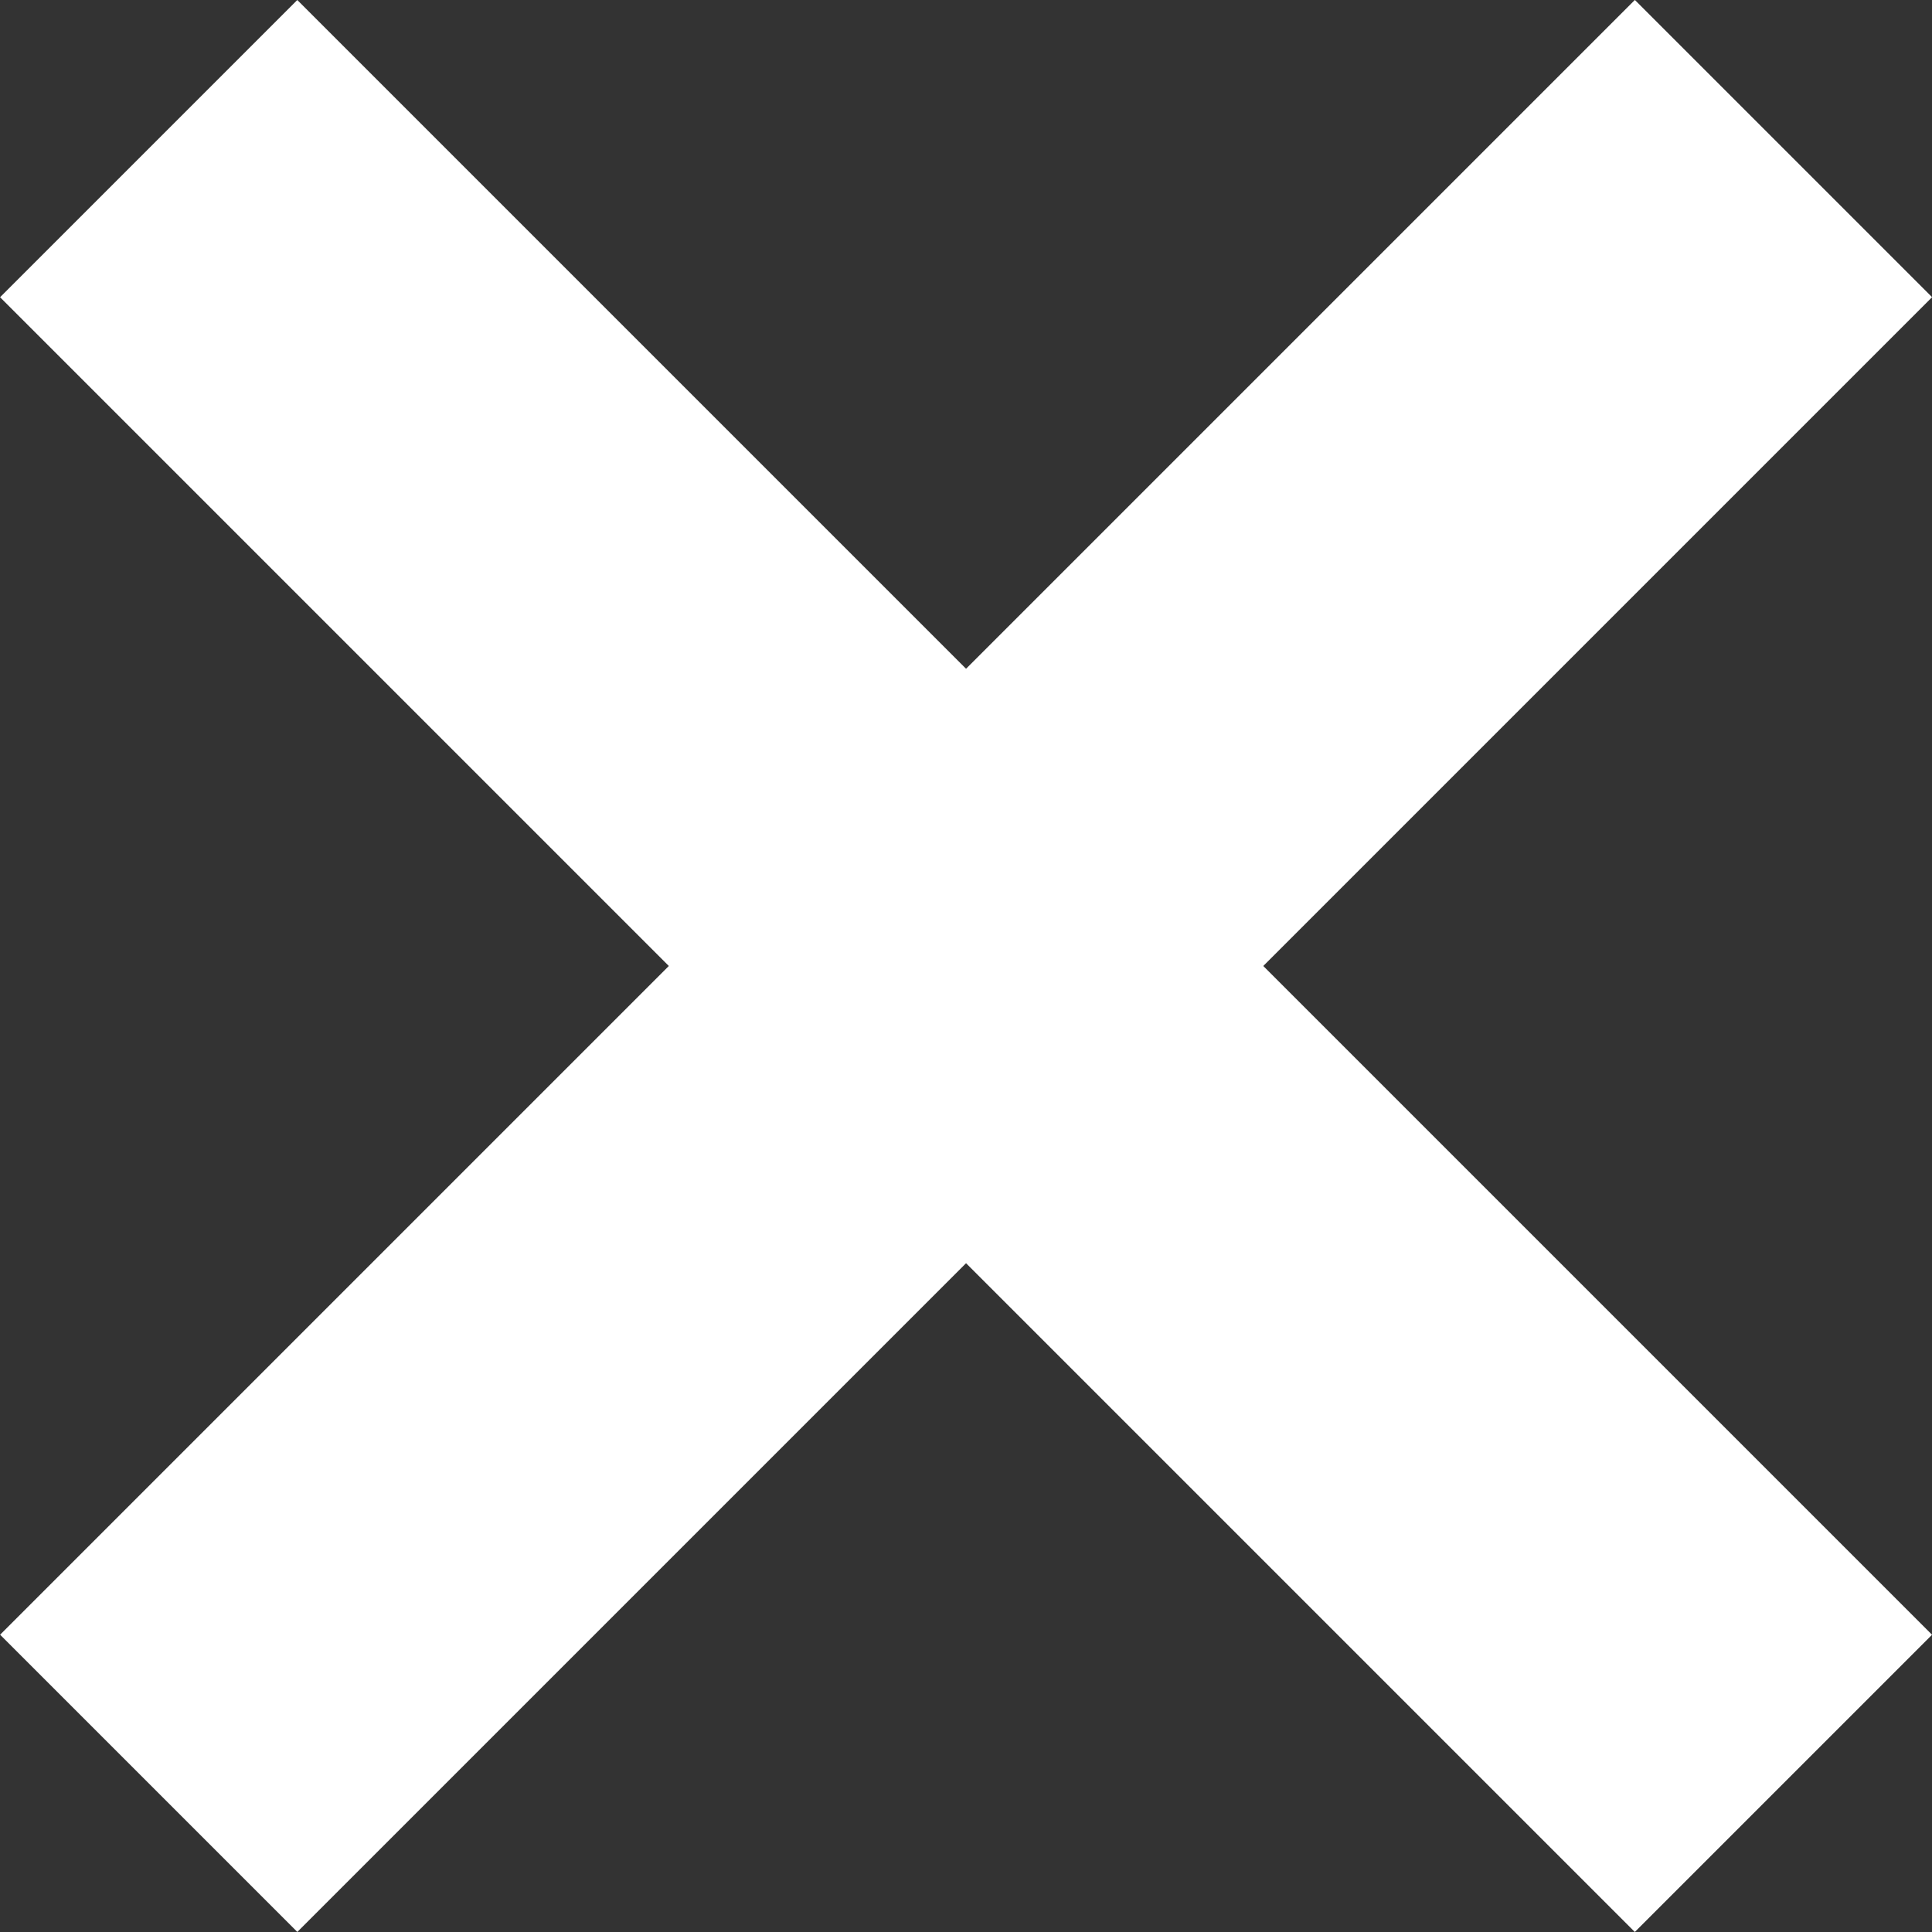
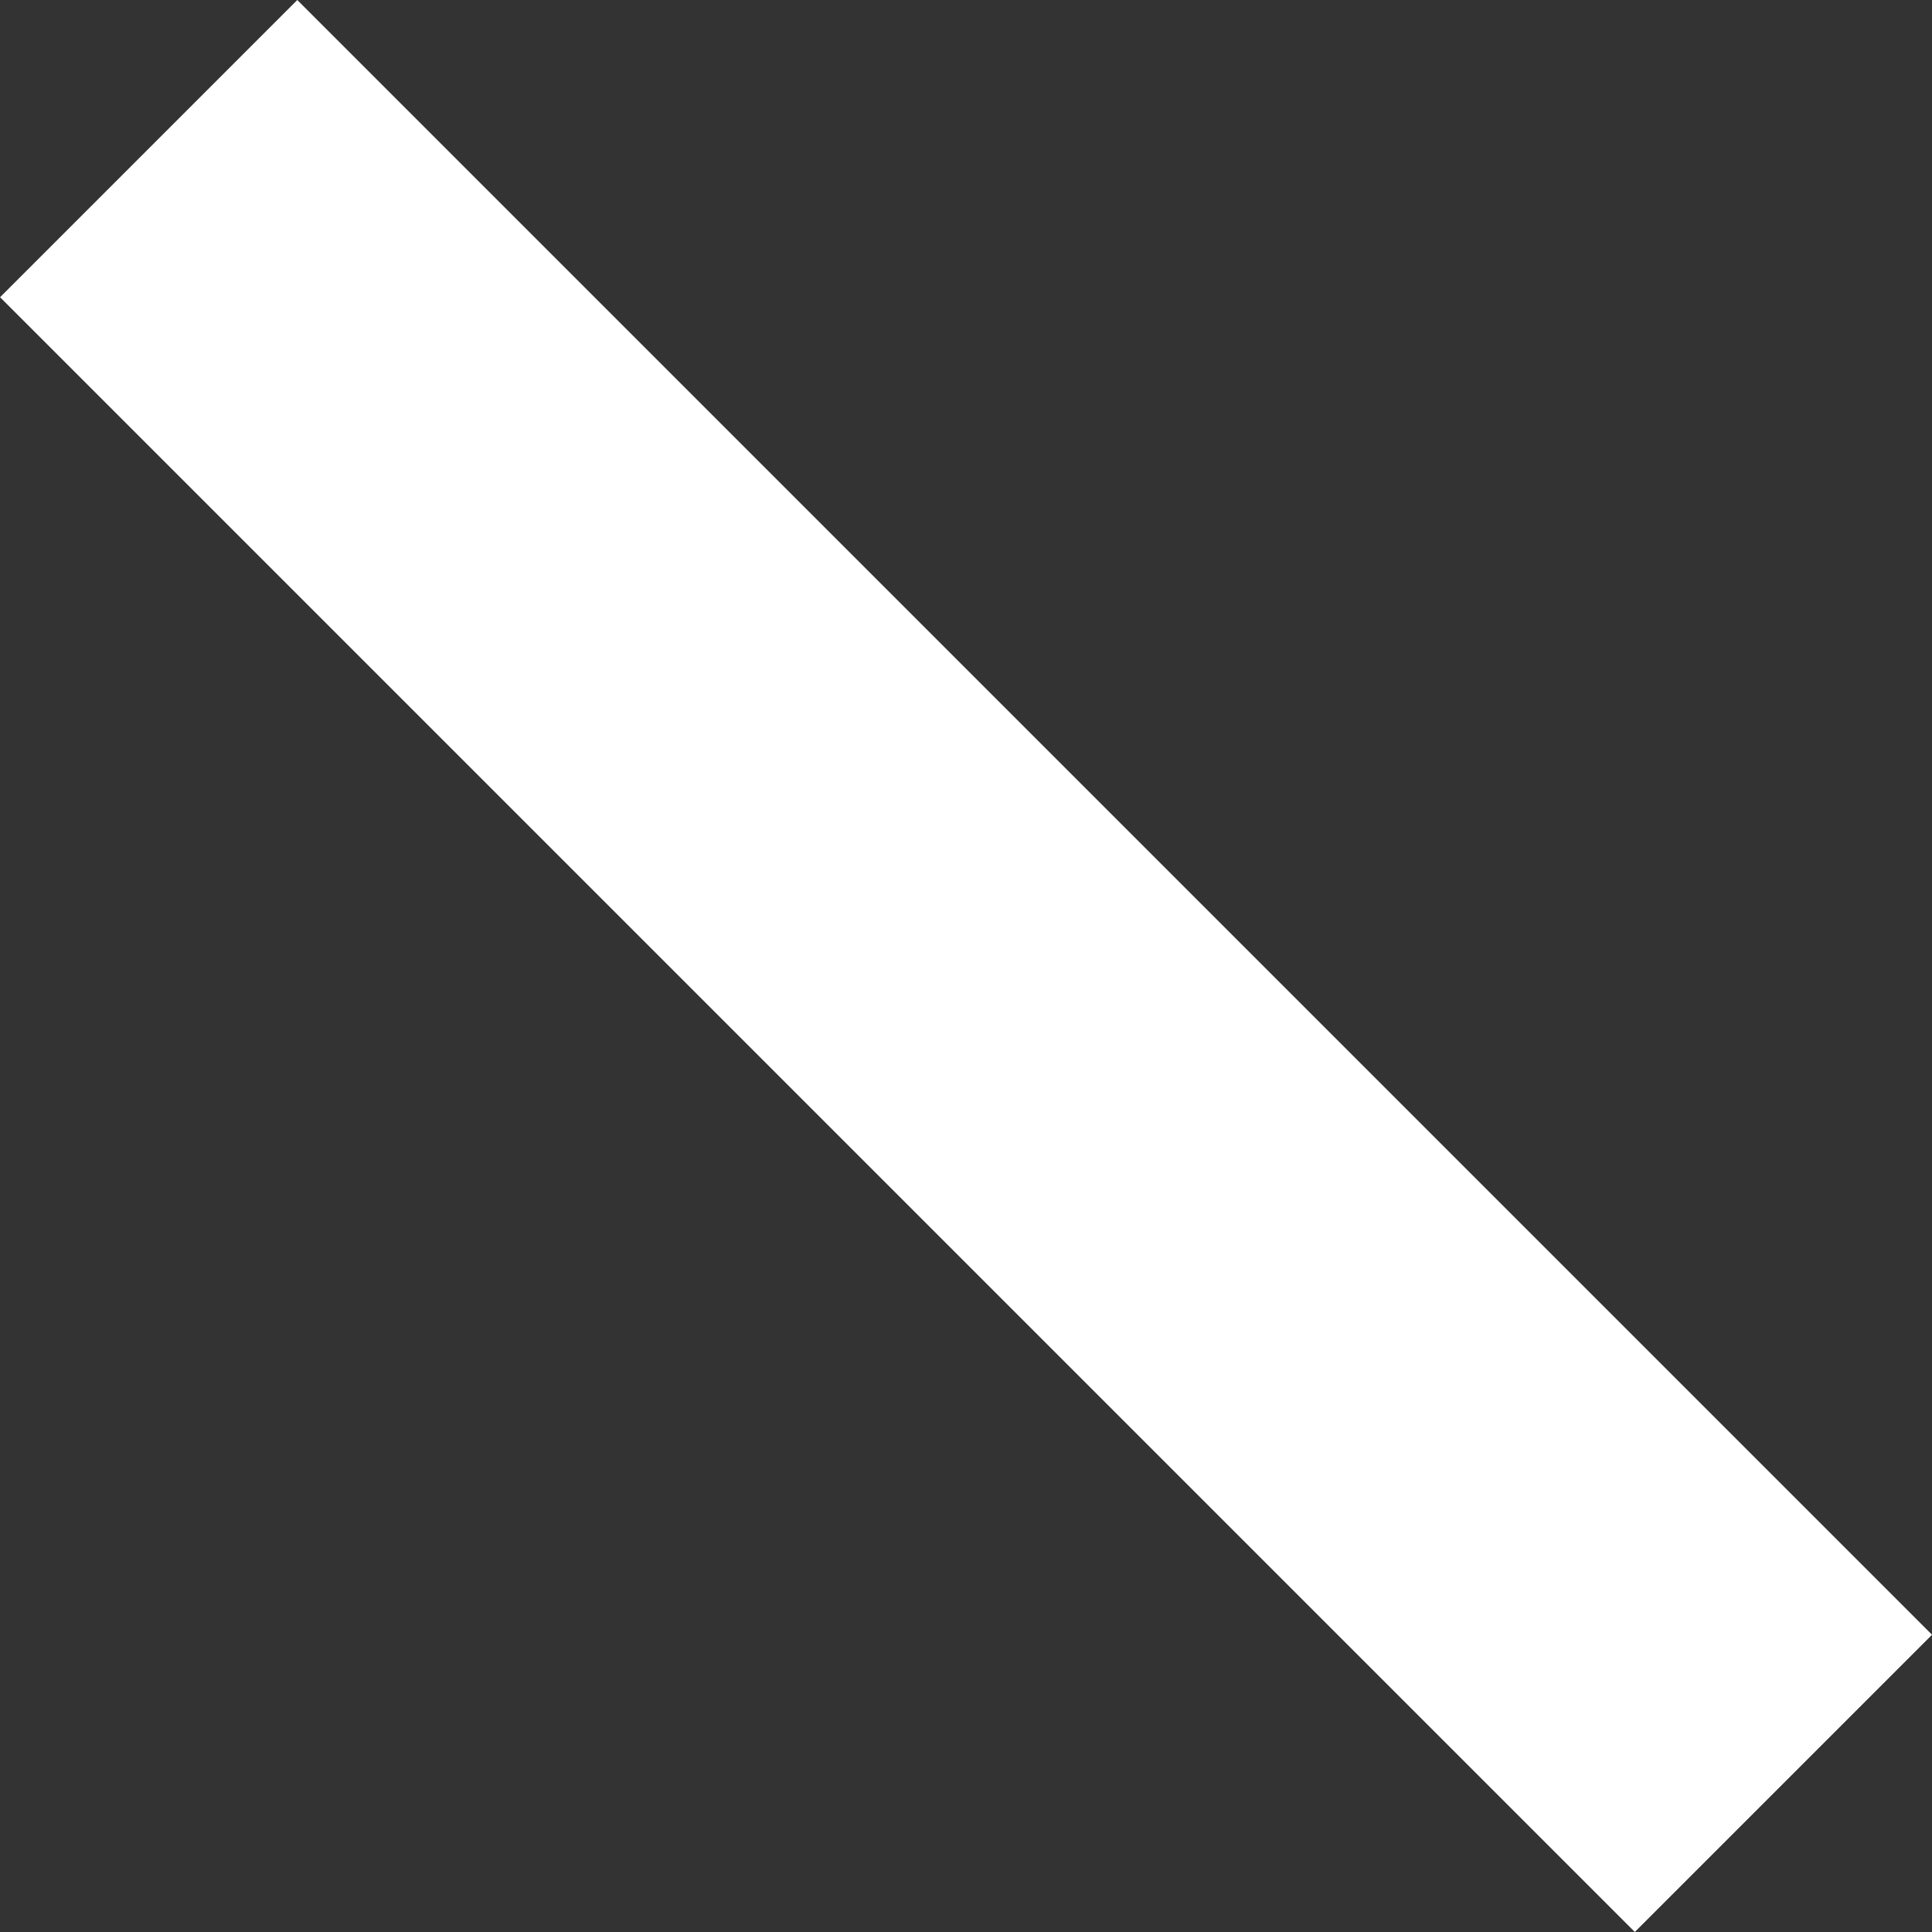
<svg xmlns="http://www.w3.org/2000/svg" width="18.385" height="18.385" viewBox="0 0 18.385 18.385">
  <rect x="0" y="0" width="18.385" height="18.385" fill="#333333" stroke="none" />
  <g id="close" transform="translate(-61.807 -57.808)">
    <rect id="Rectangle_2" data-name="Rectangle 2" width="22" height="4" transform="translate(64.636 57.808) rotate(45)" fill="#ffffff" />
-     <rect id="Rectangle_6" data-name="Rectangle 6" width="22" height="4" transform="translate(61.808 73.364) rotate(-45)" fill="#ffffff" />
  </g>
</svg>